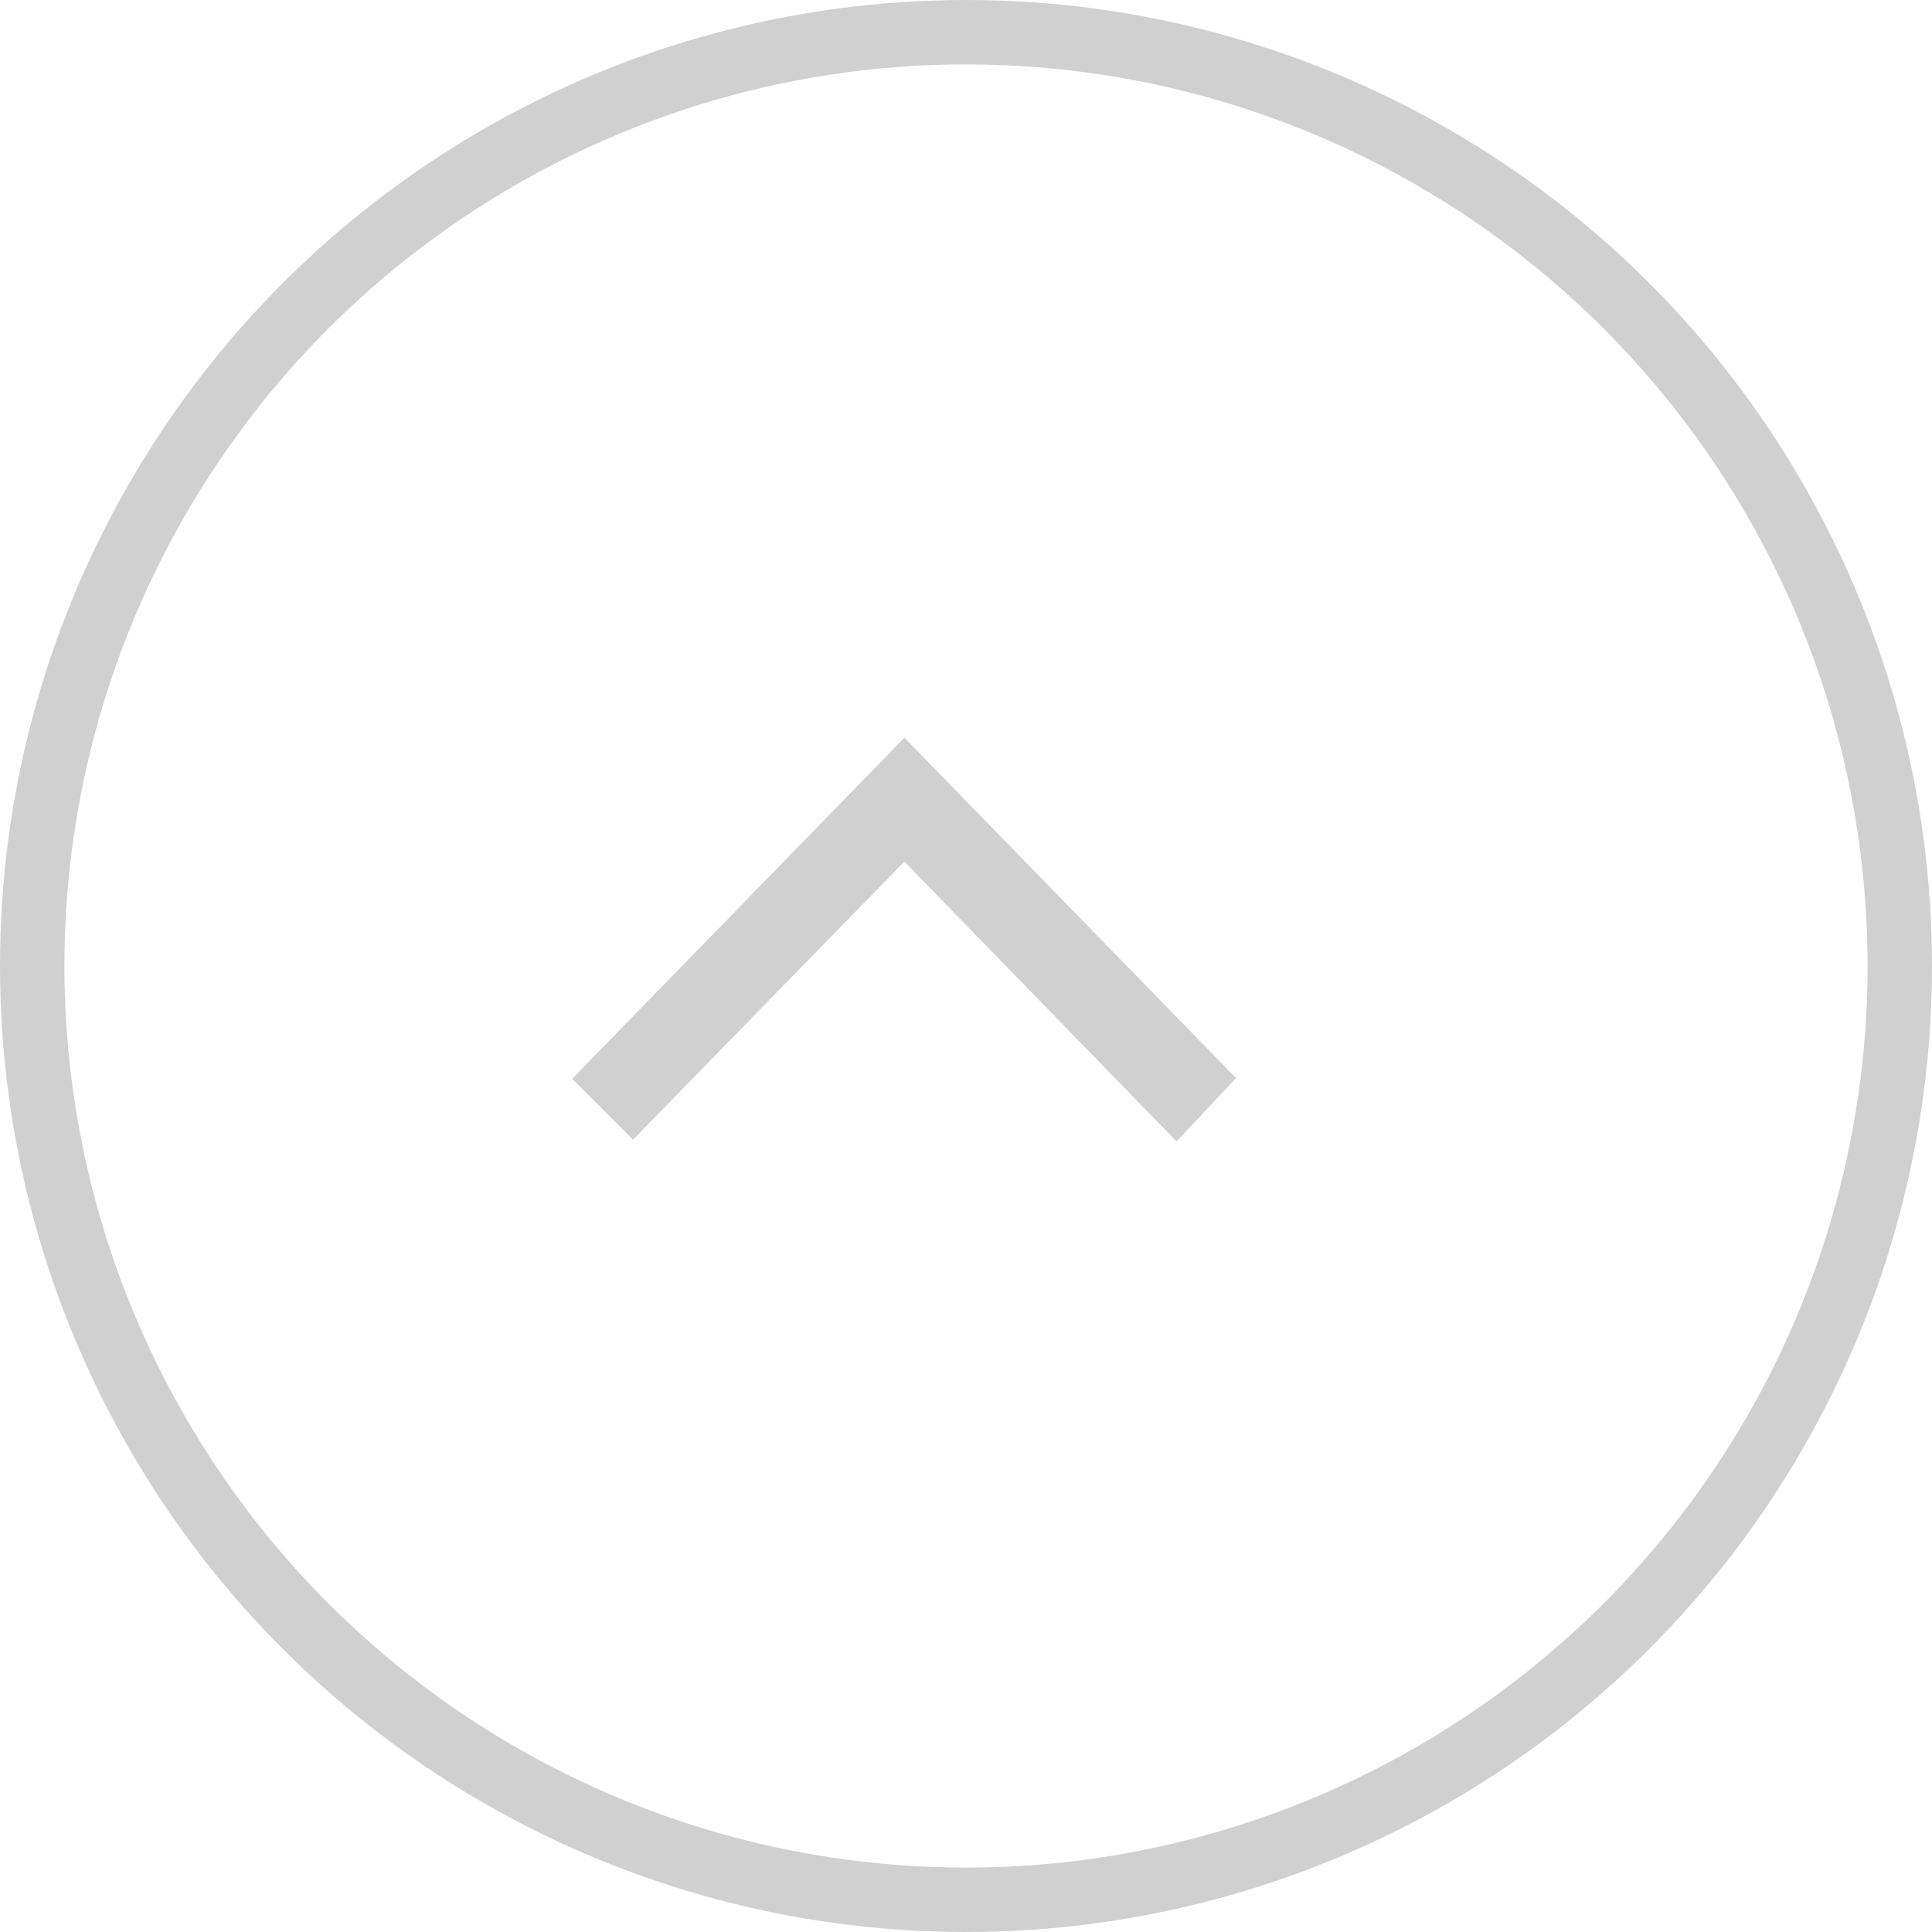
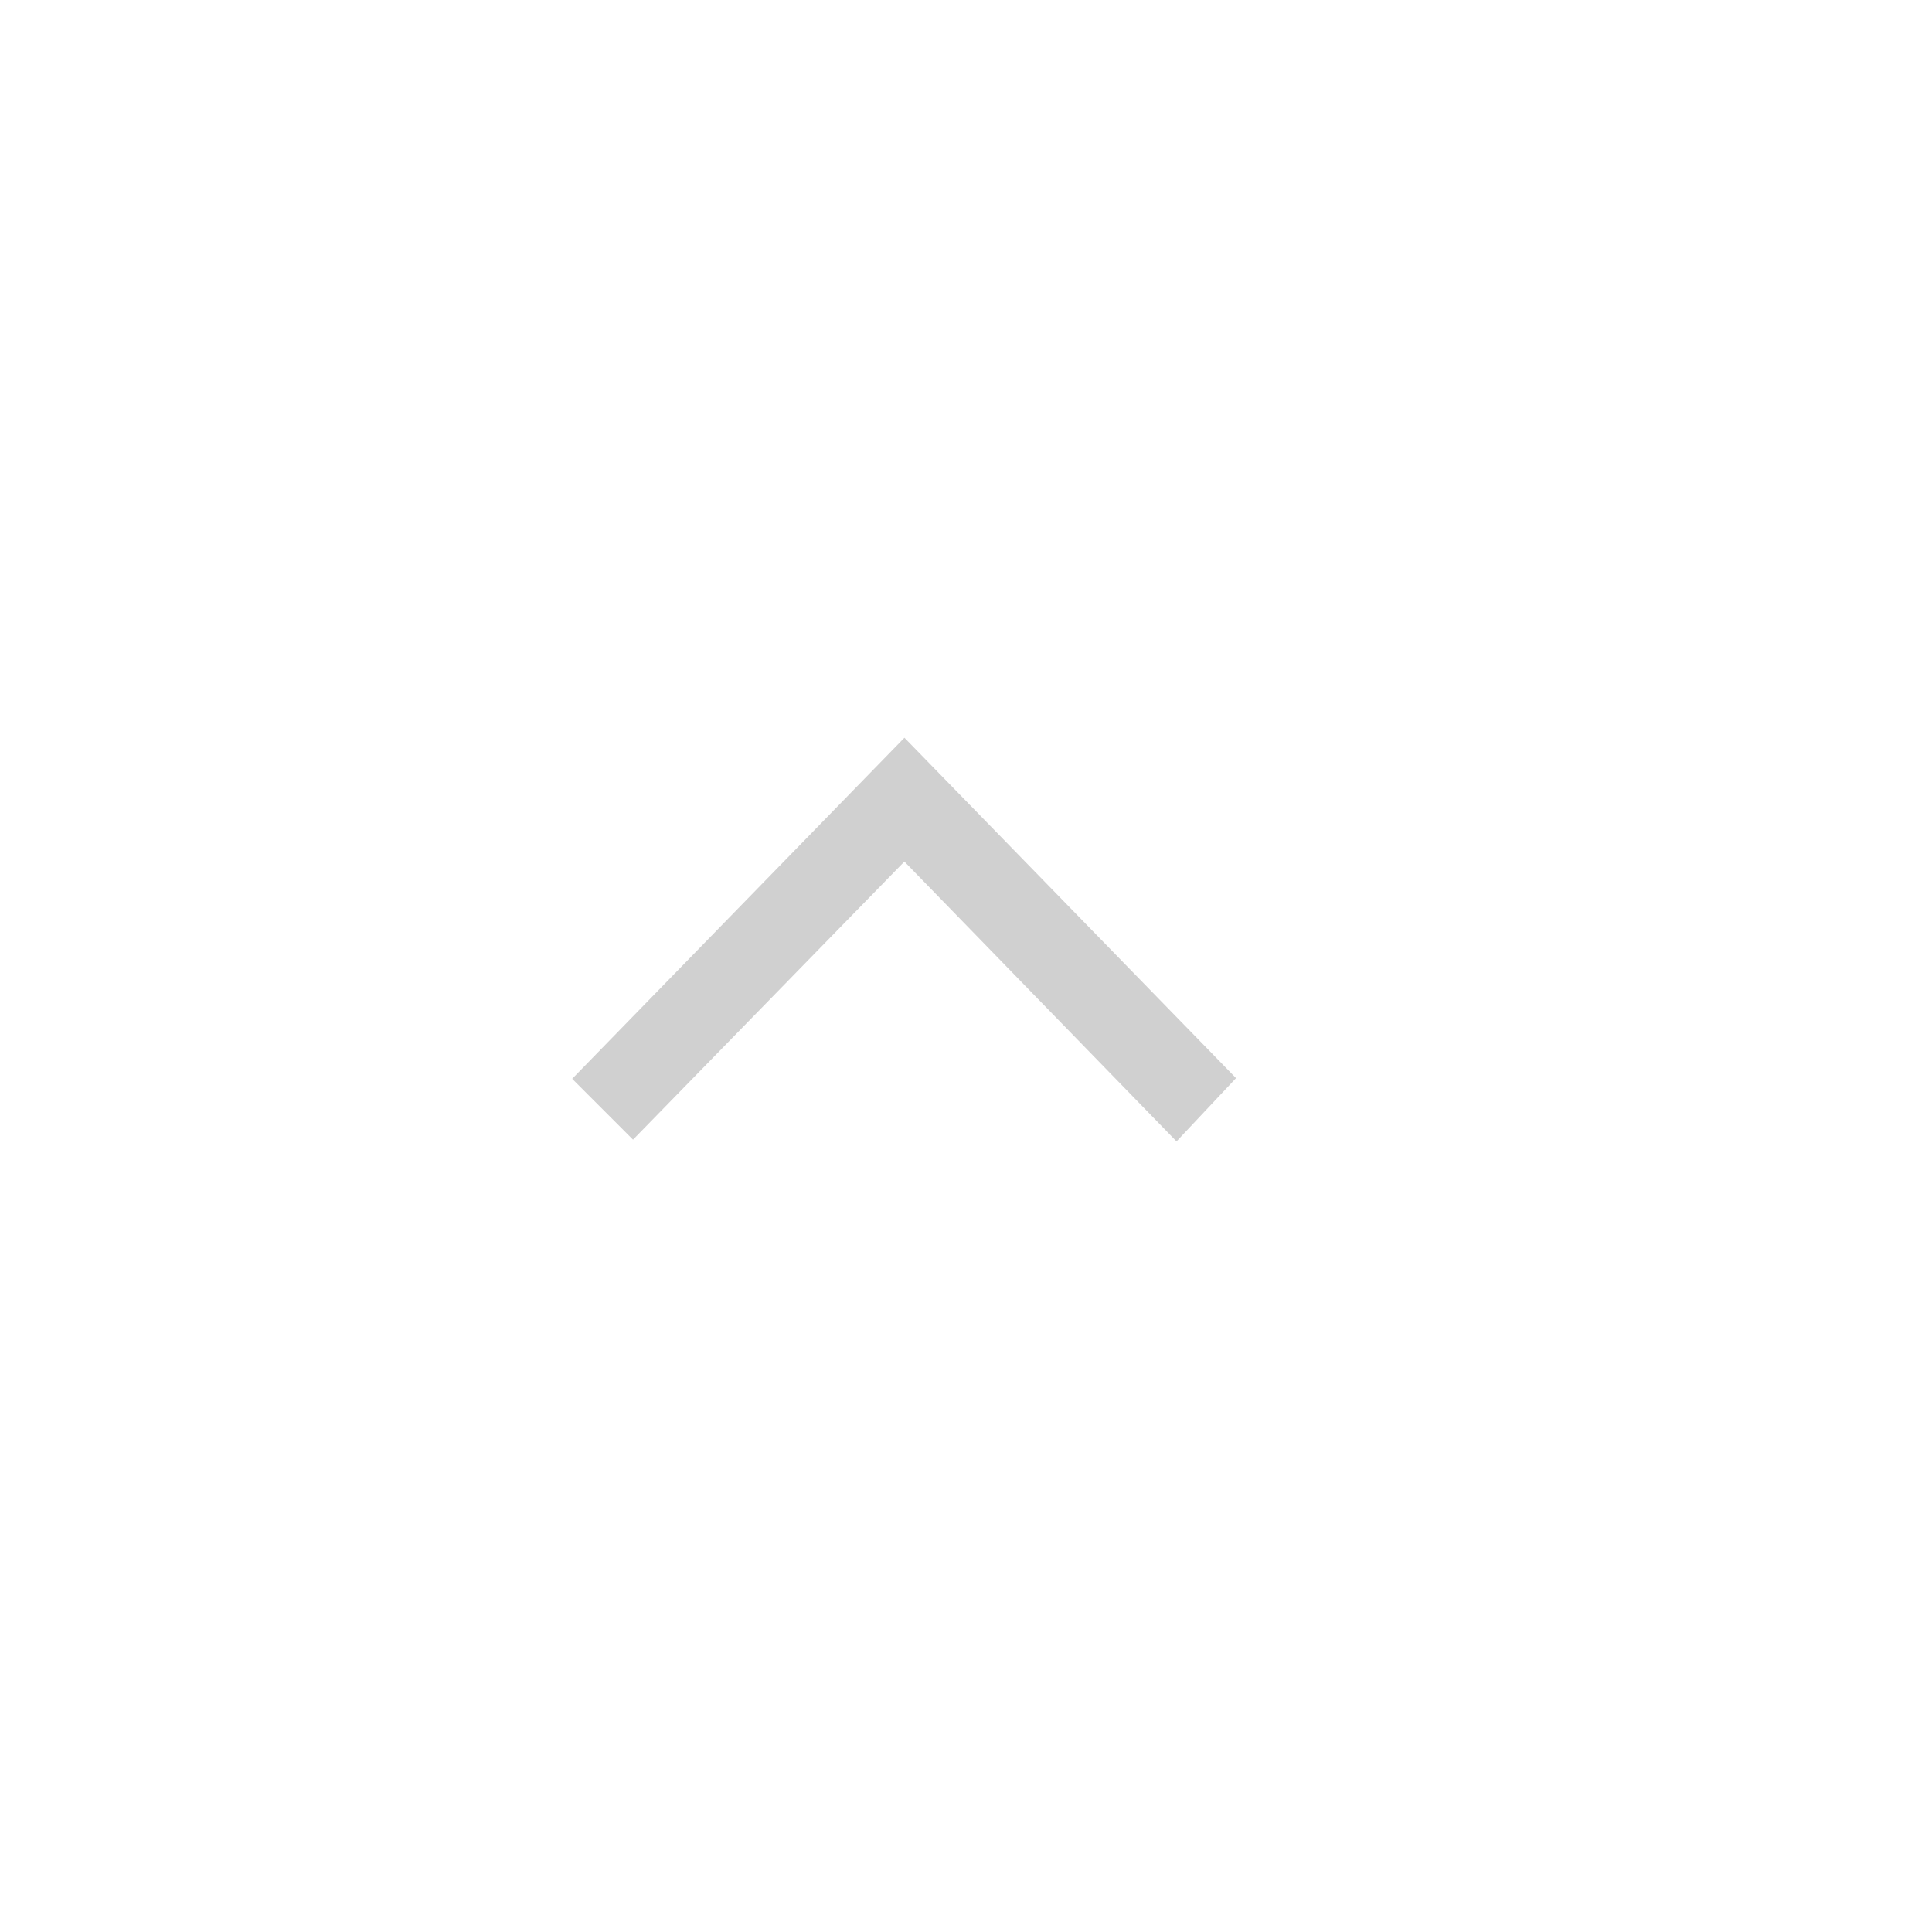
<svg xmlns="http://www.w3.org/2000/svg" width="30" height="30" viewBox="0 0 30 30">
  <g id="Raggruppa_2202" data-name="Raggruppa 2202" transform="translate(-0.5 30) rotate(-90)">
    <g id="Ellisse_8" data-name="Ellisse 8" transform="translate(0 0.5)" fill="none" stroke="#d0d0d0" stroke-width="1">
-       <circle cx="15" cy="15" r="15" stroke="none" />
-       <circle cx="15" cy="15" r="14.5" fill="none" />
-     </g>
+       </g>
    <g id="thin-left" transform="translate(13 10.087)">
      <path id="Tracciato_807" data-name="Tracciato 807" d="M0,8.676,4.338,4.457.015.238.253,0,4.828,4.457.253,8.914,0,8.676Z" fill="none" stroke="#d0d0d0" stroke-width="1" />
    </g>
  </g>
</svg>